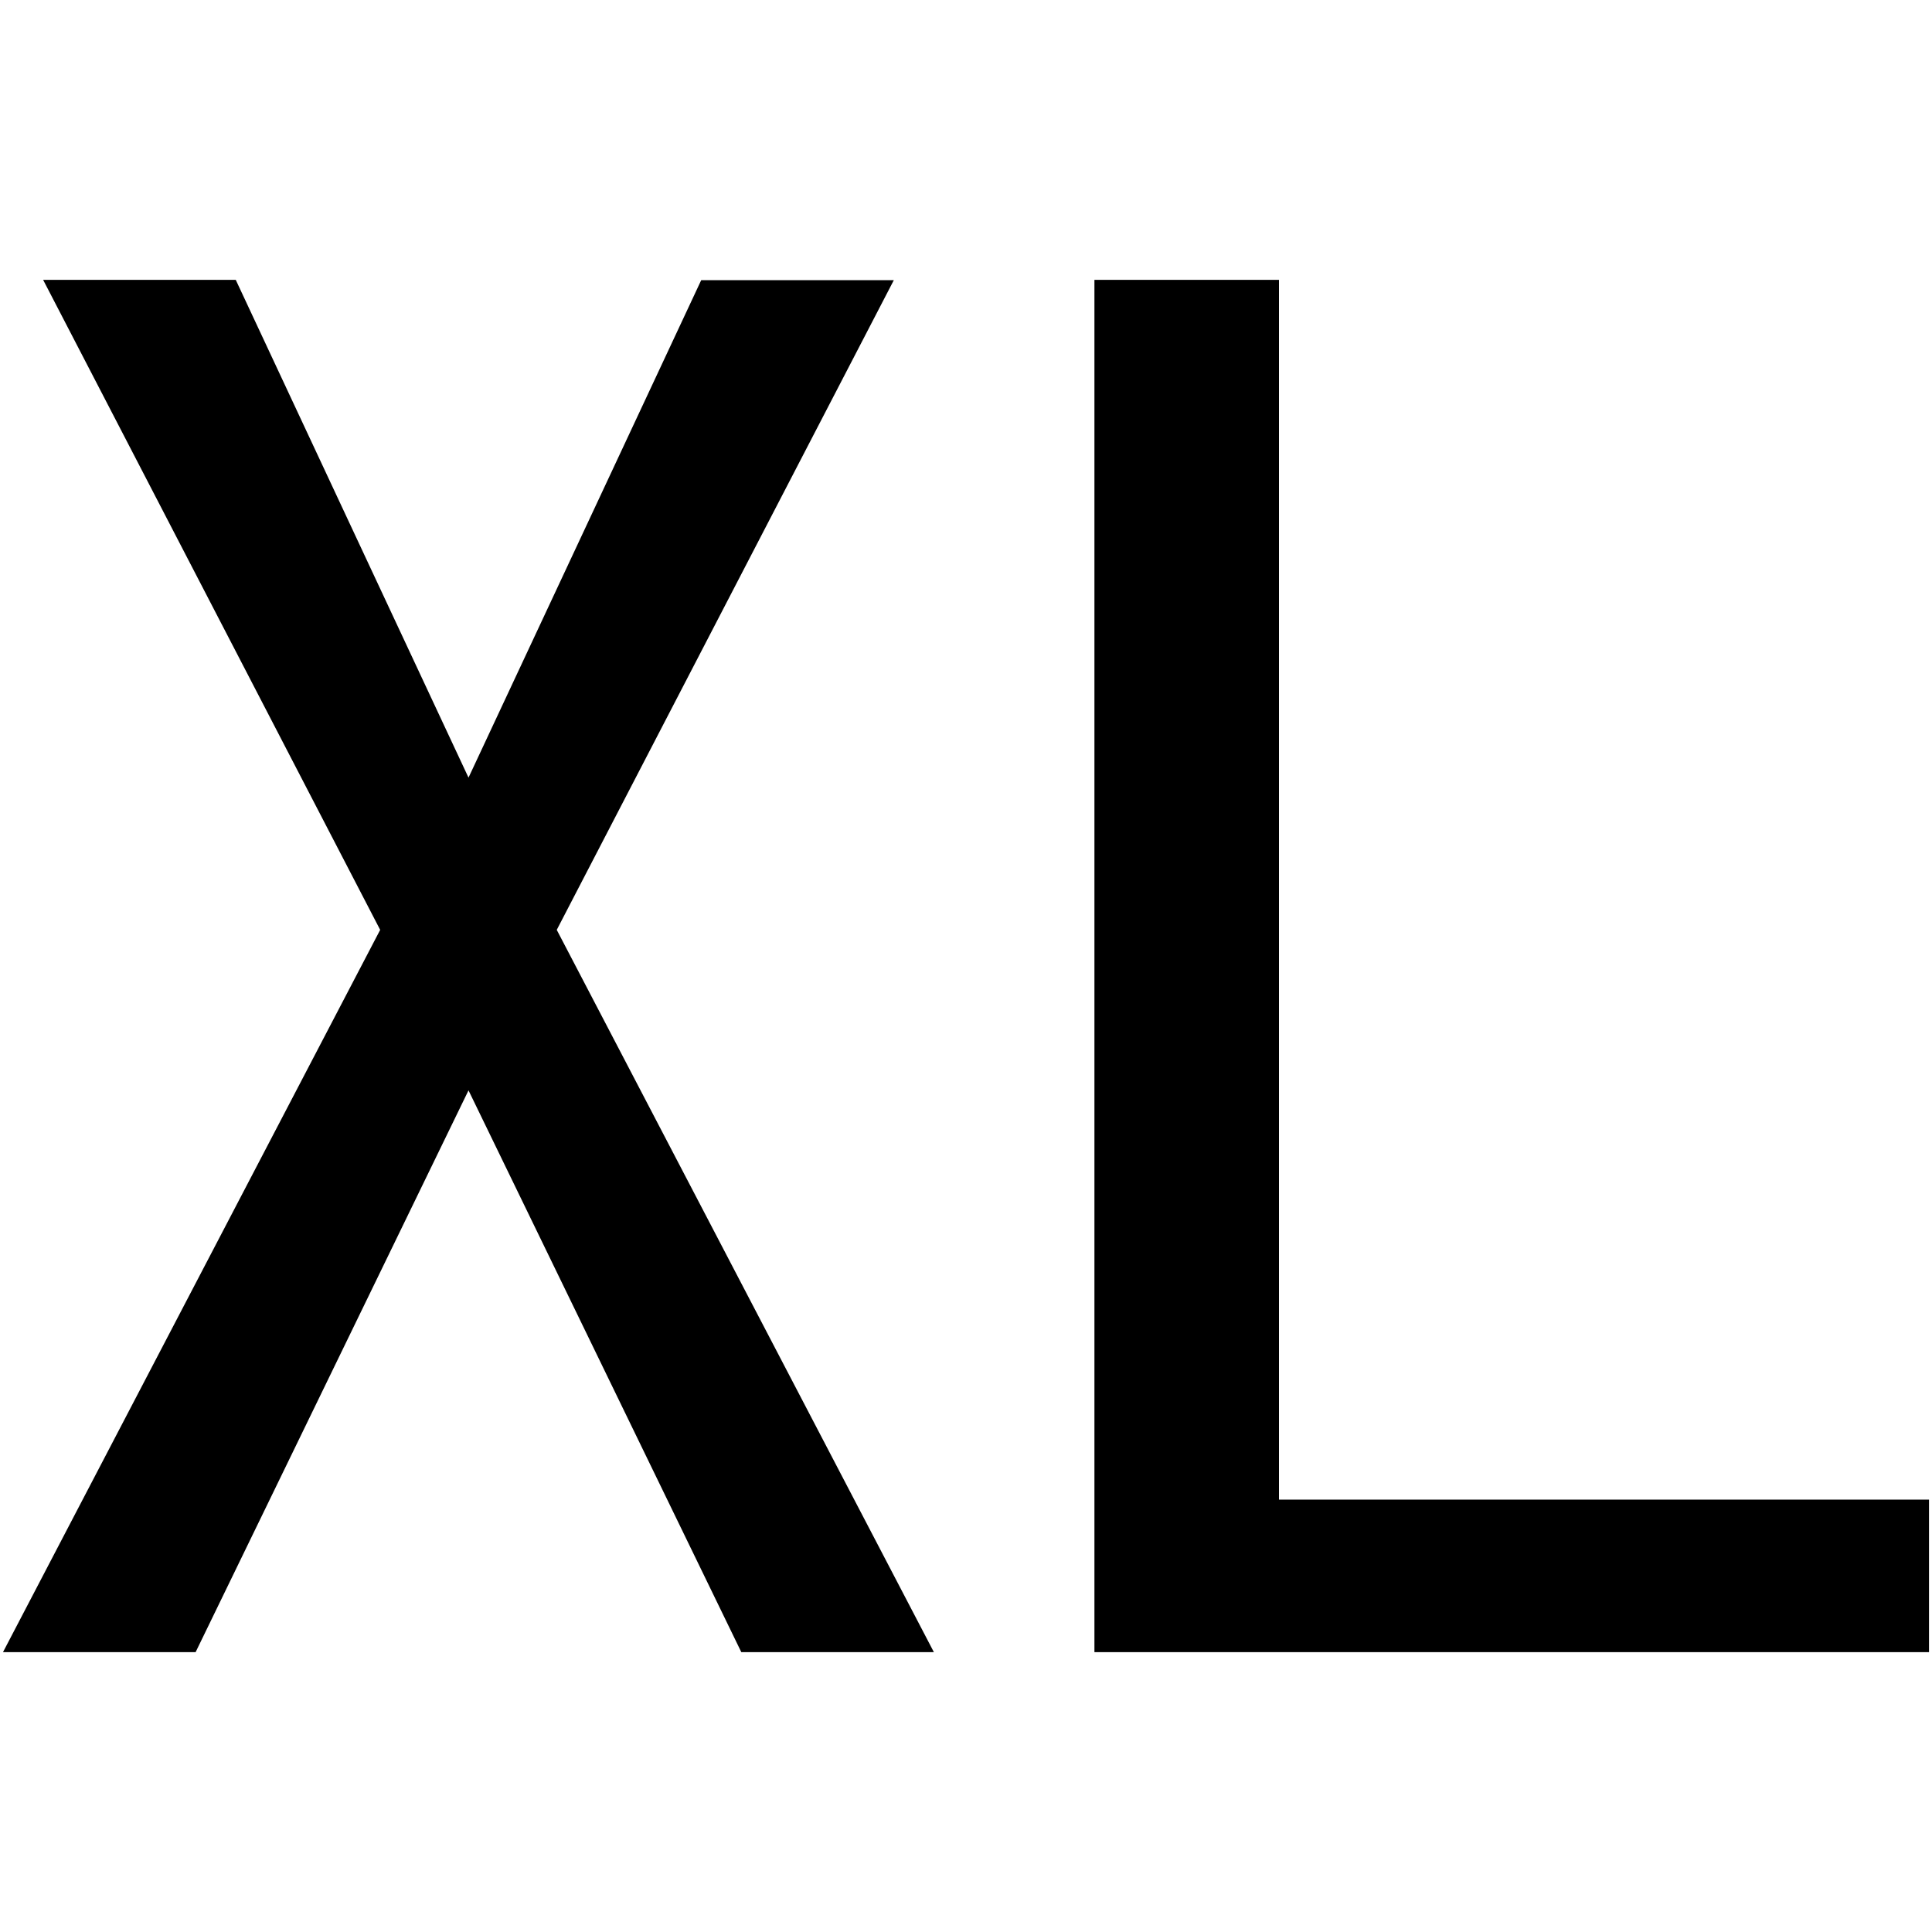
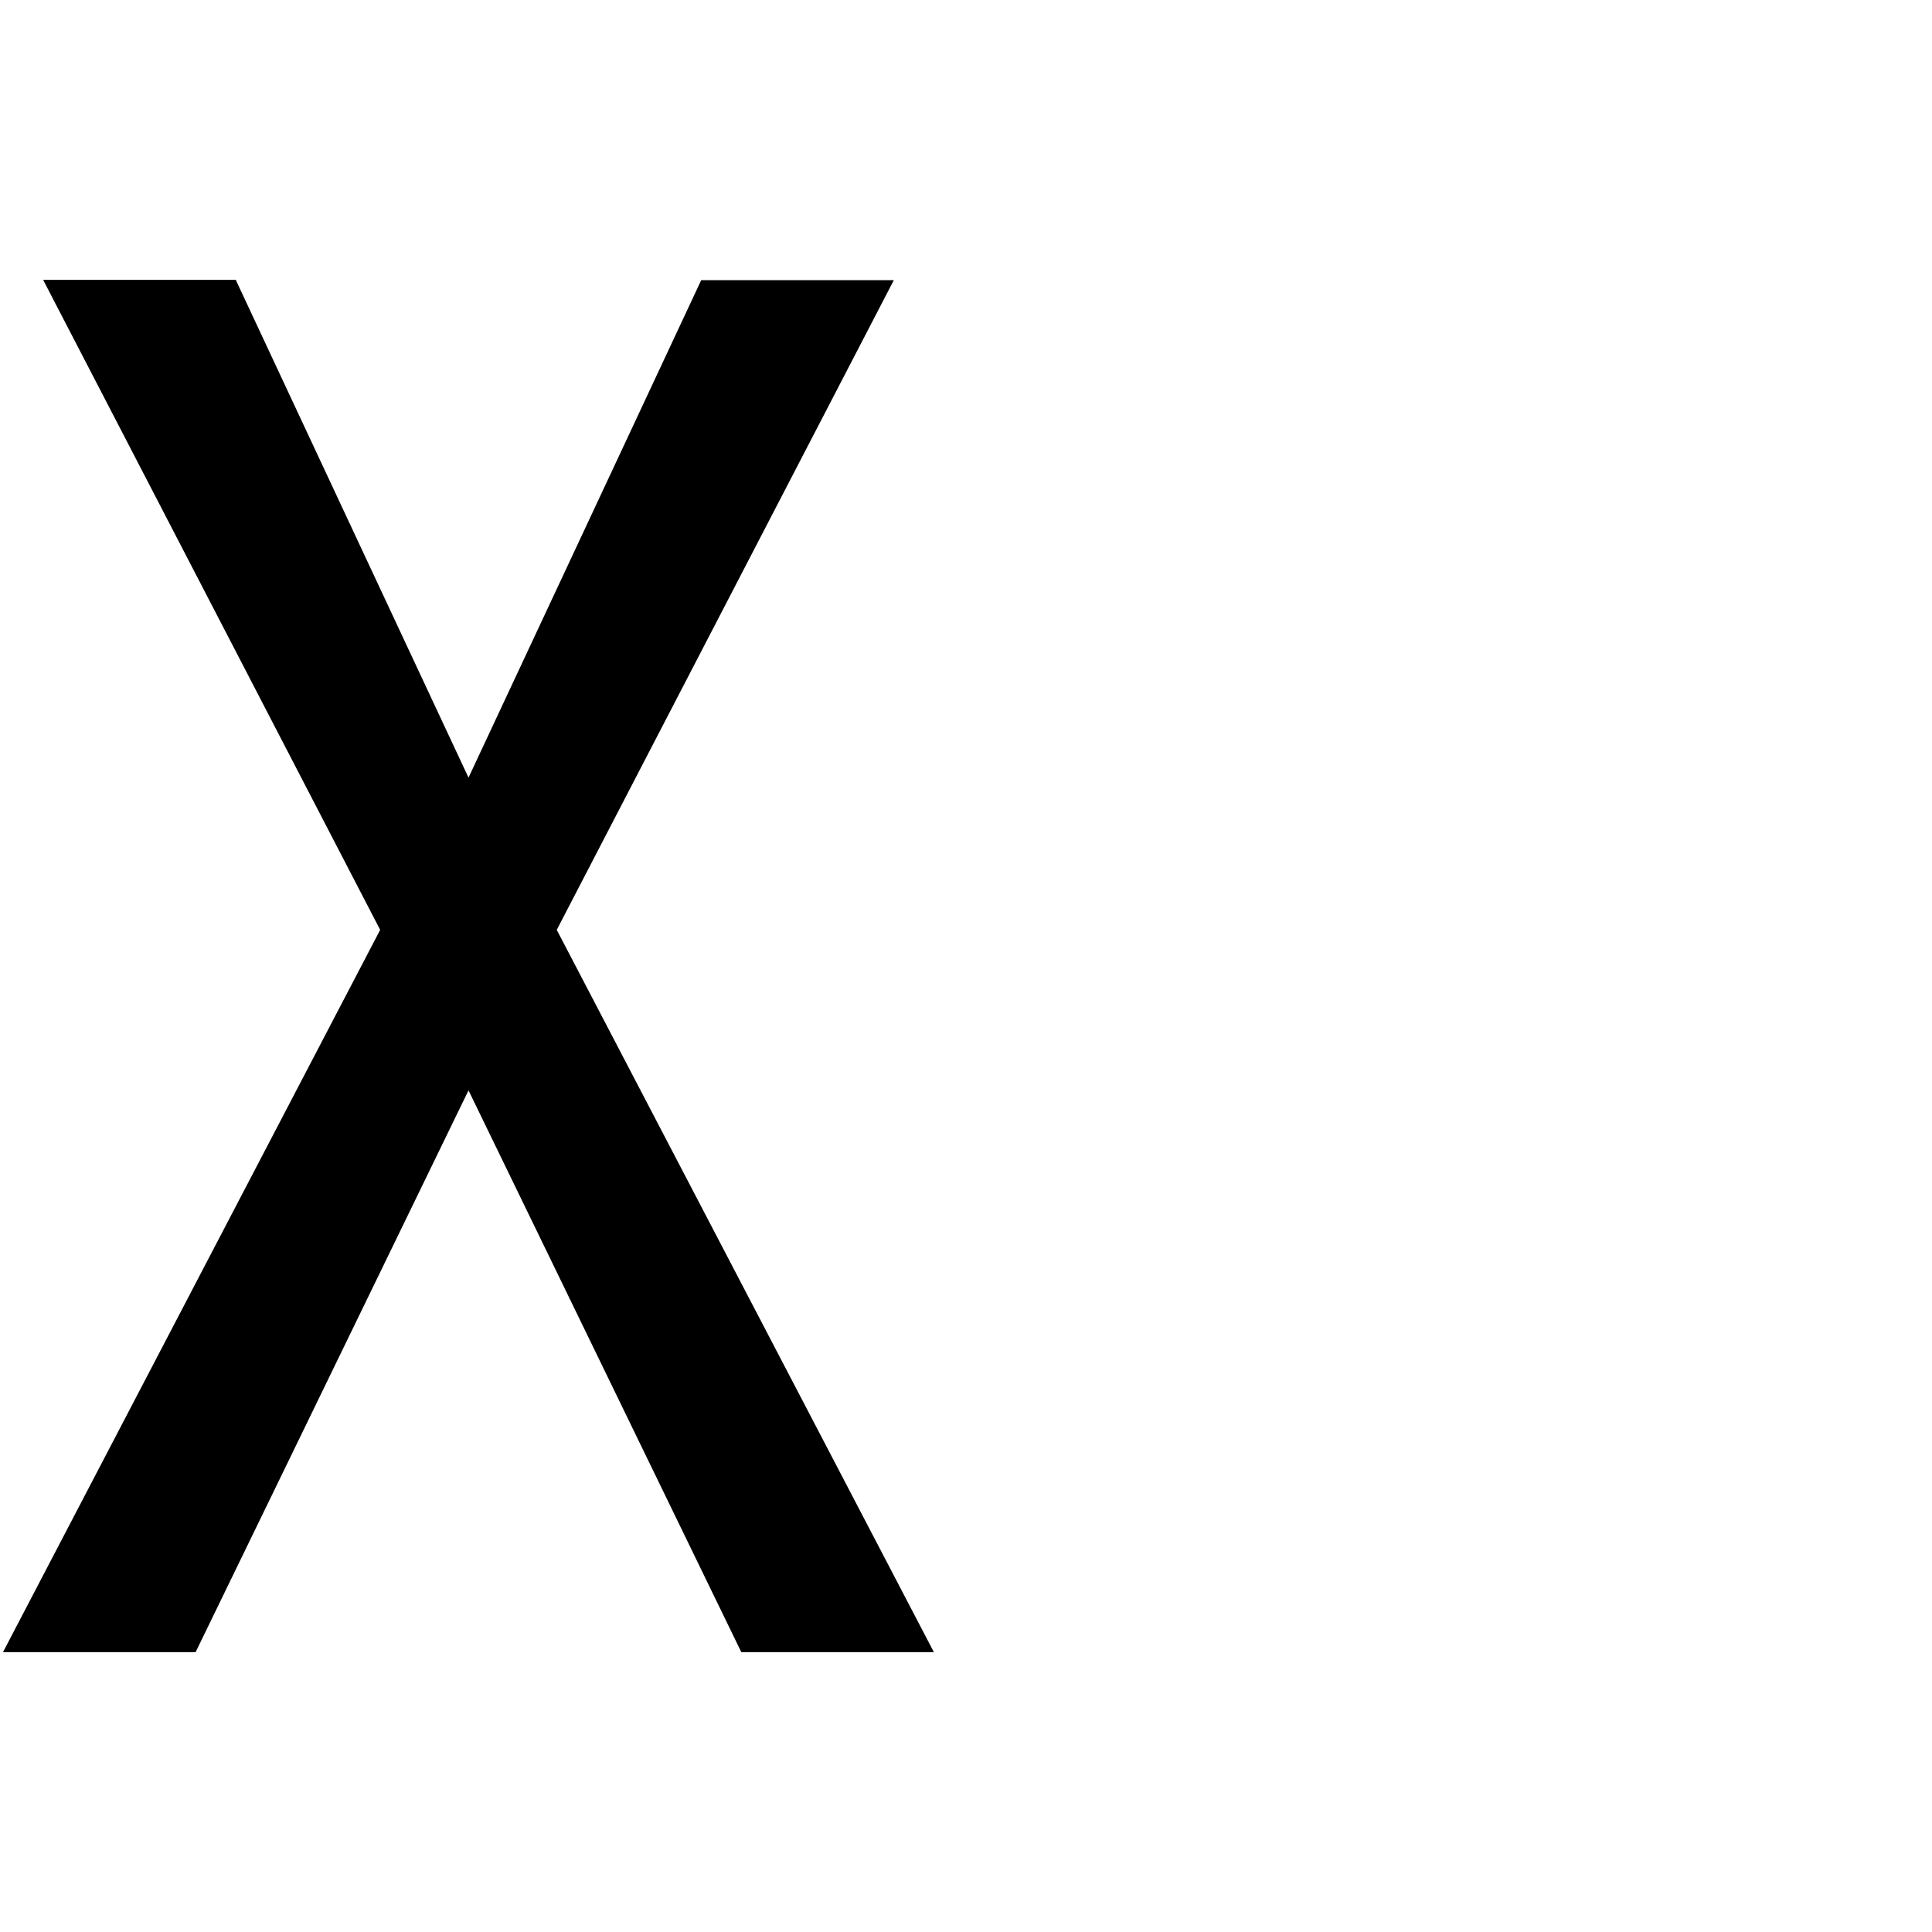
<svg xmlns="http://www.w3.org/2000/svg" id="图层_1" data-name="图层 1" viewBox="0 0 400 400">
  <path d="M193.35,342.06H153.48L97,225.75,40.5,342.06H.62L78.71,192.52,8.93,57.94H48.81L97,161l48.18-103h39.88L115.27,192.52Z" />
-   <path d="M399.38,342.06H226.59V57.94H264.8V310.48H399.38Z" />
</svg>